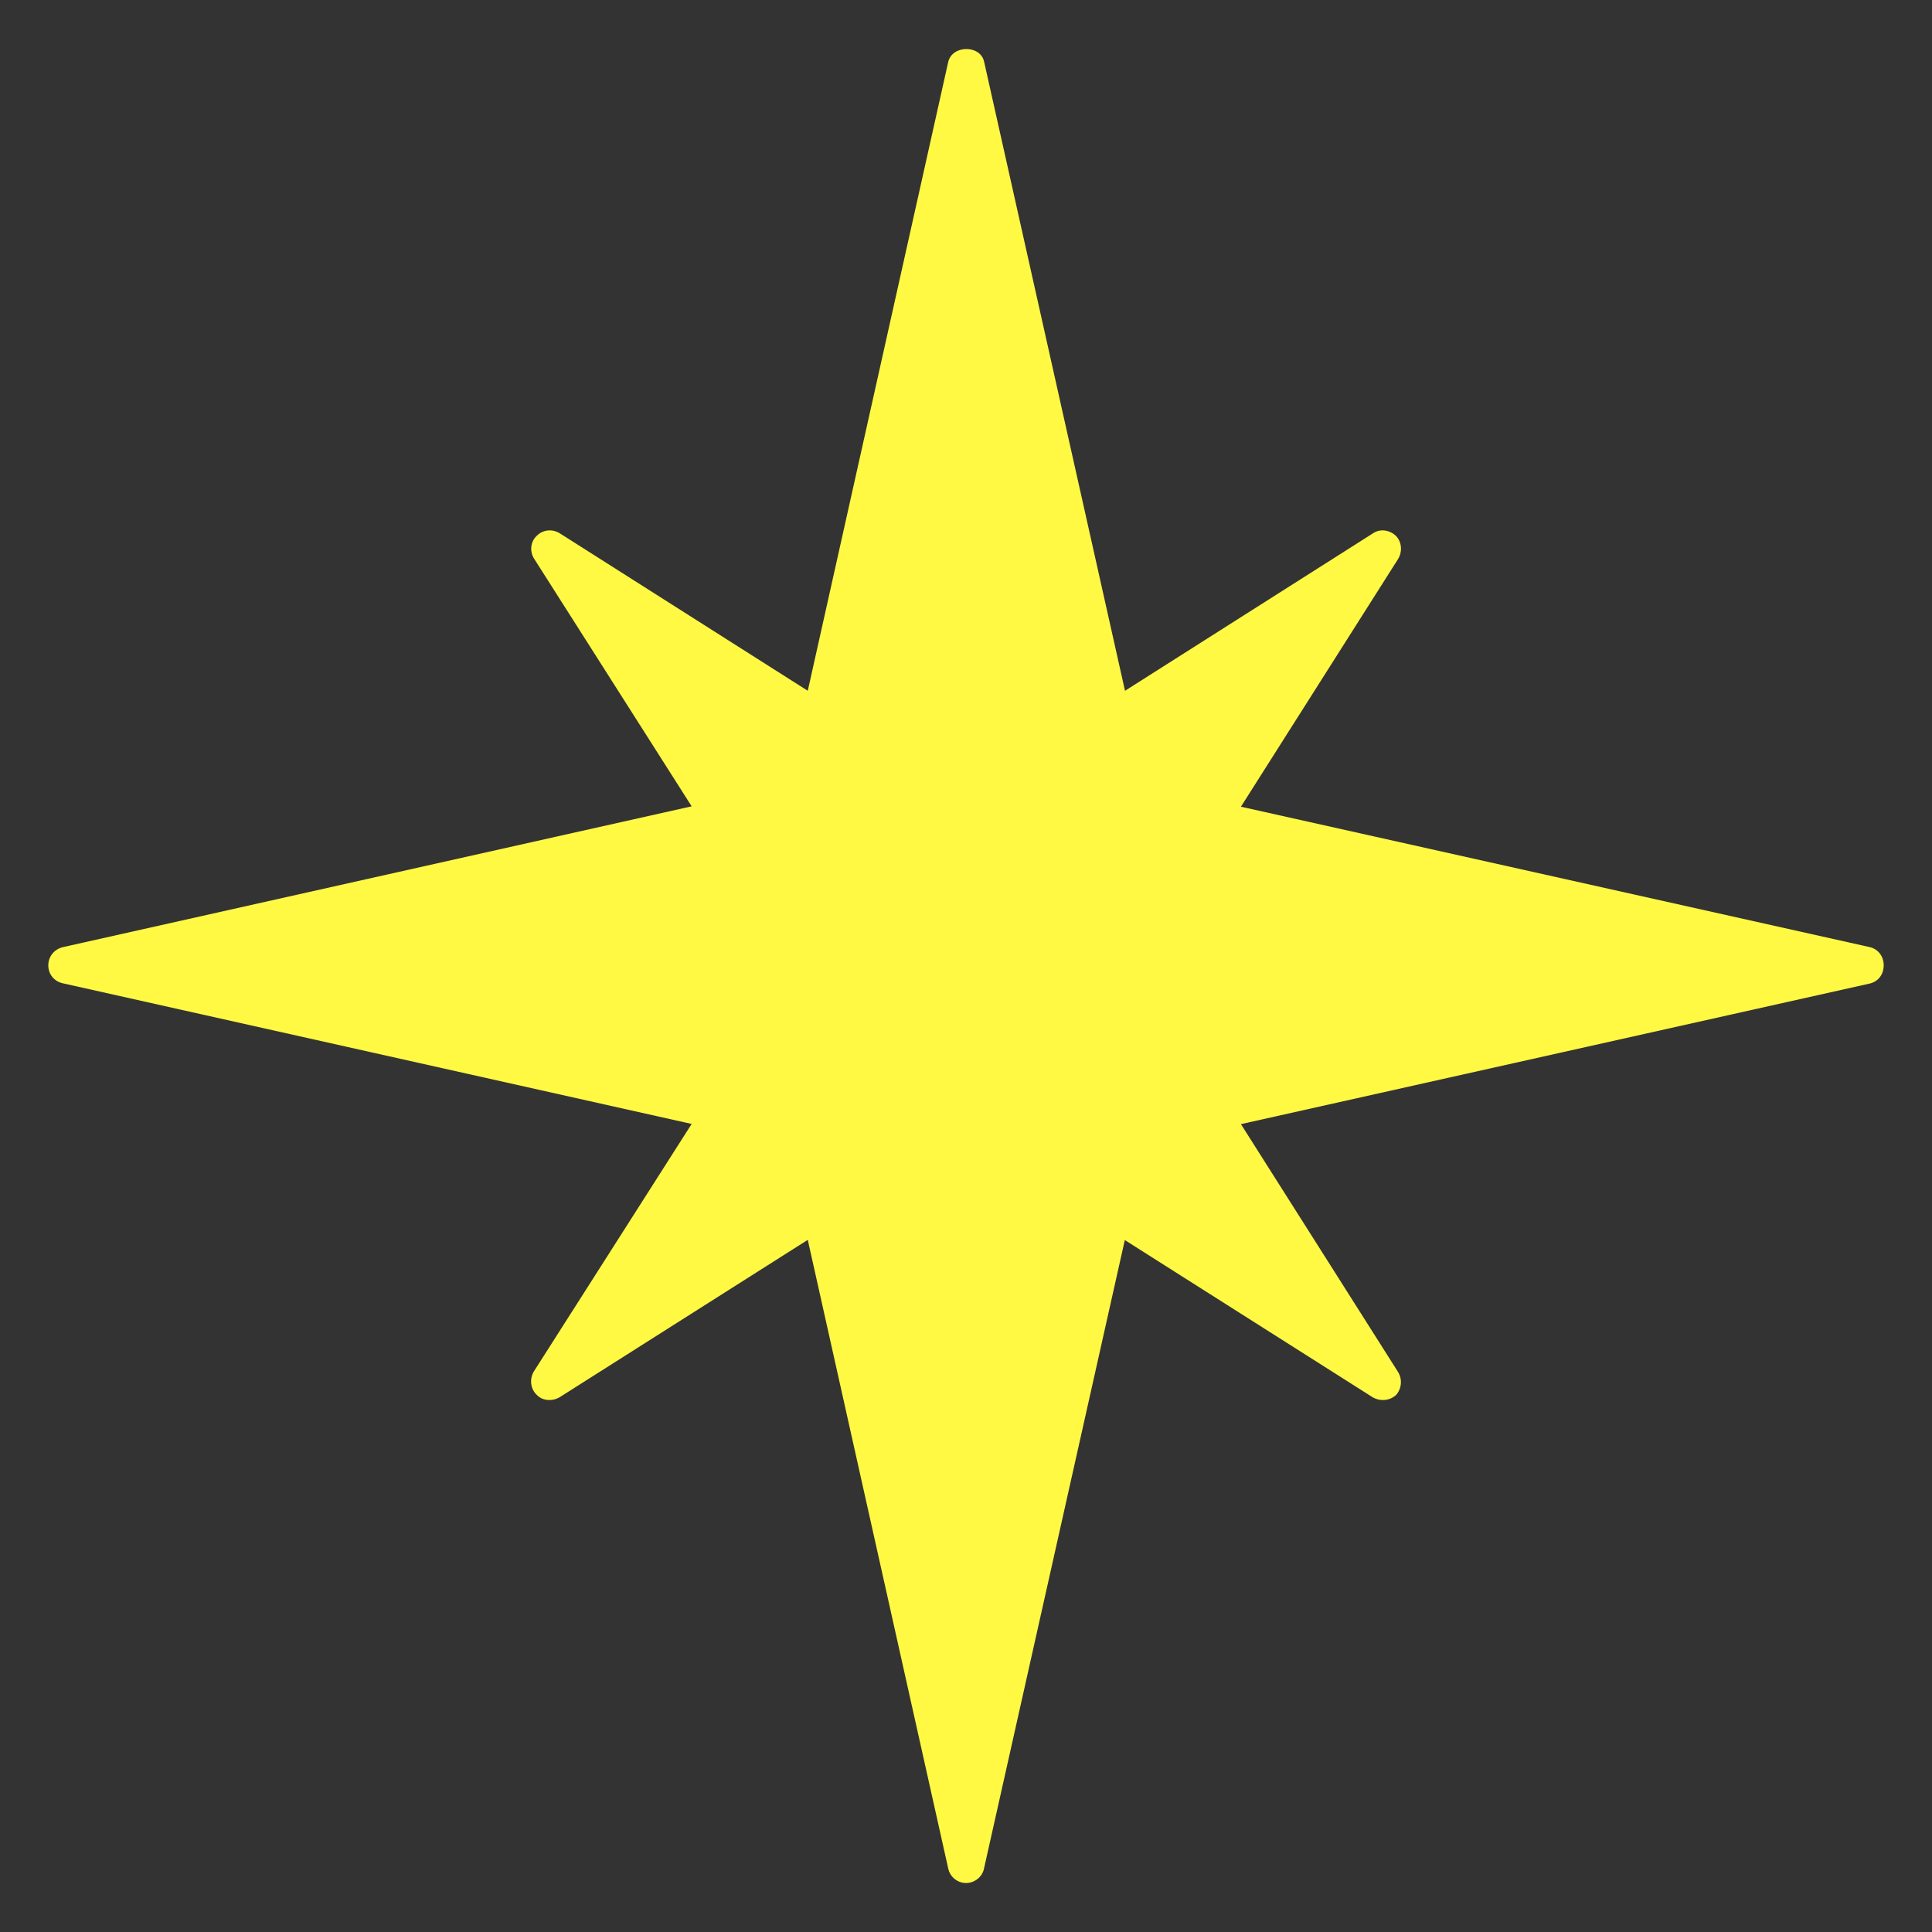
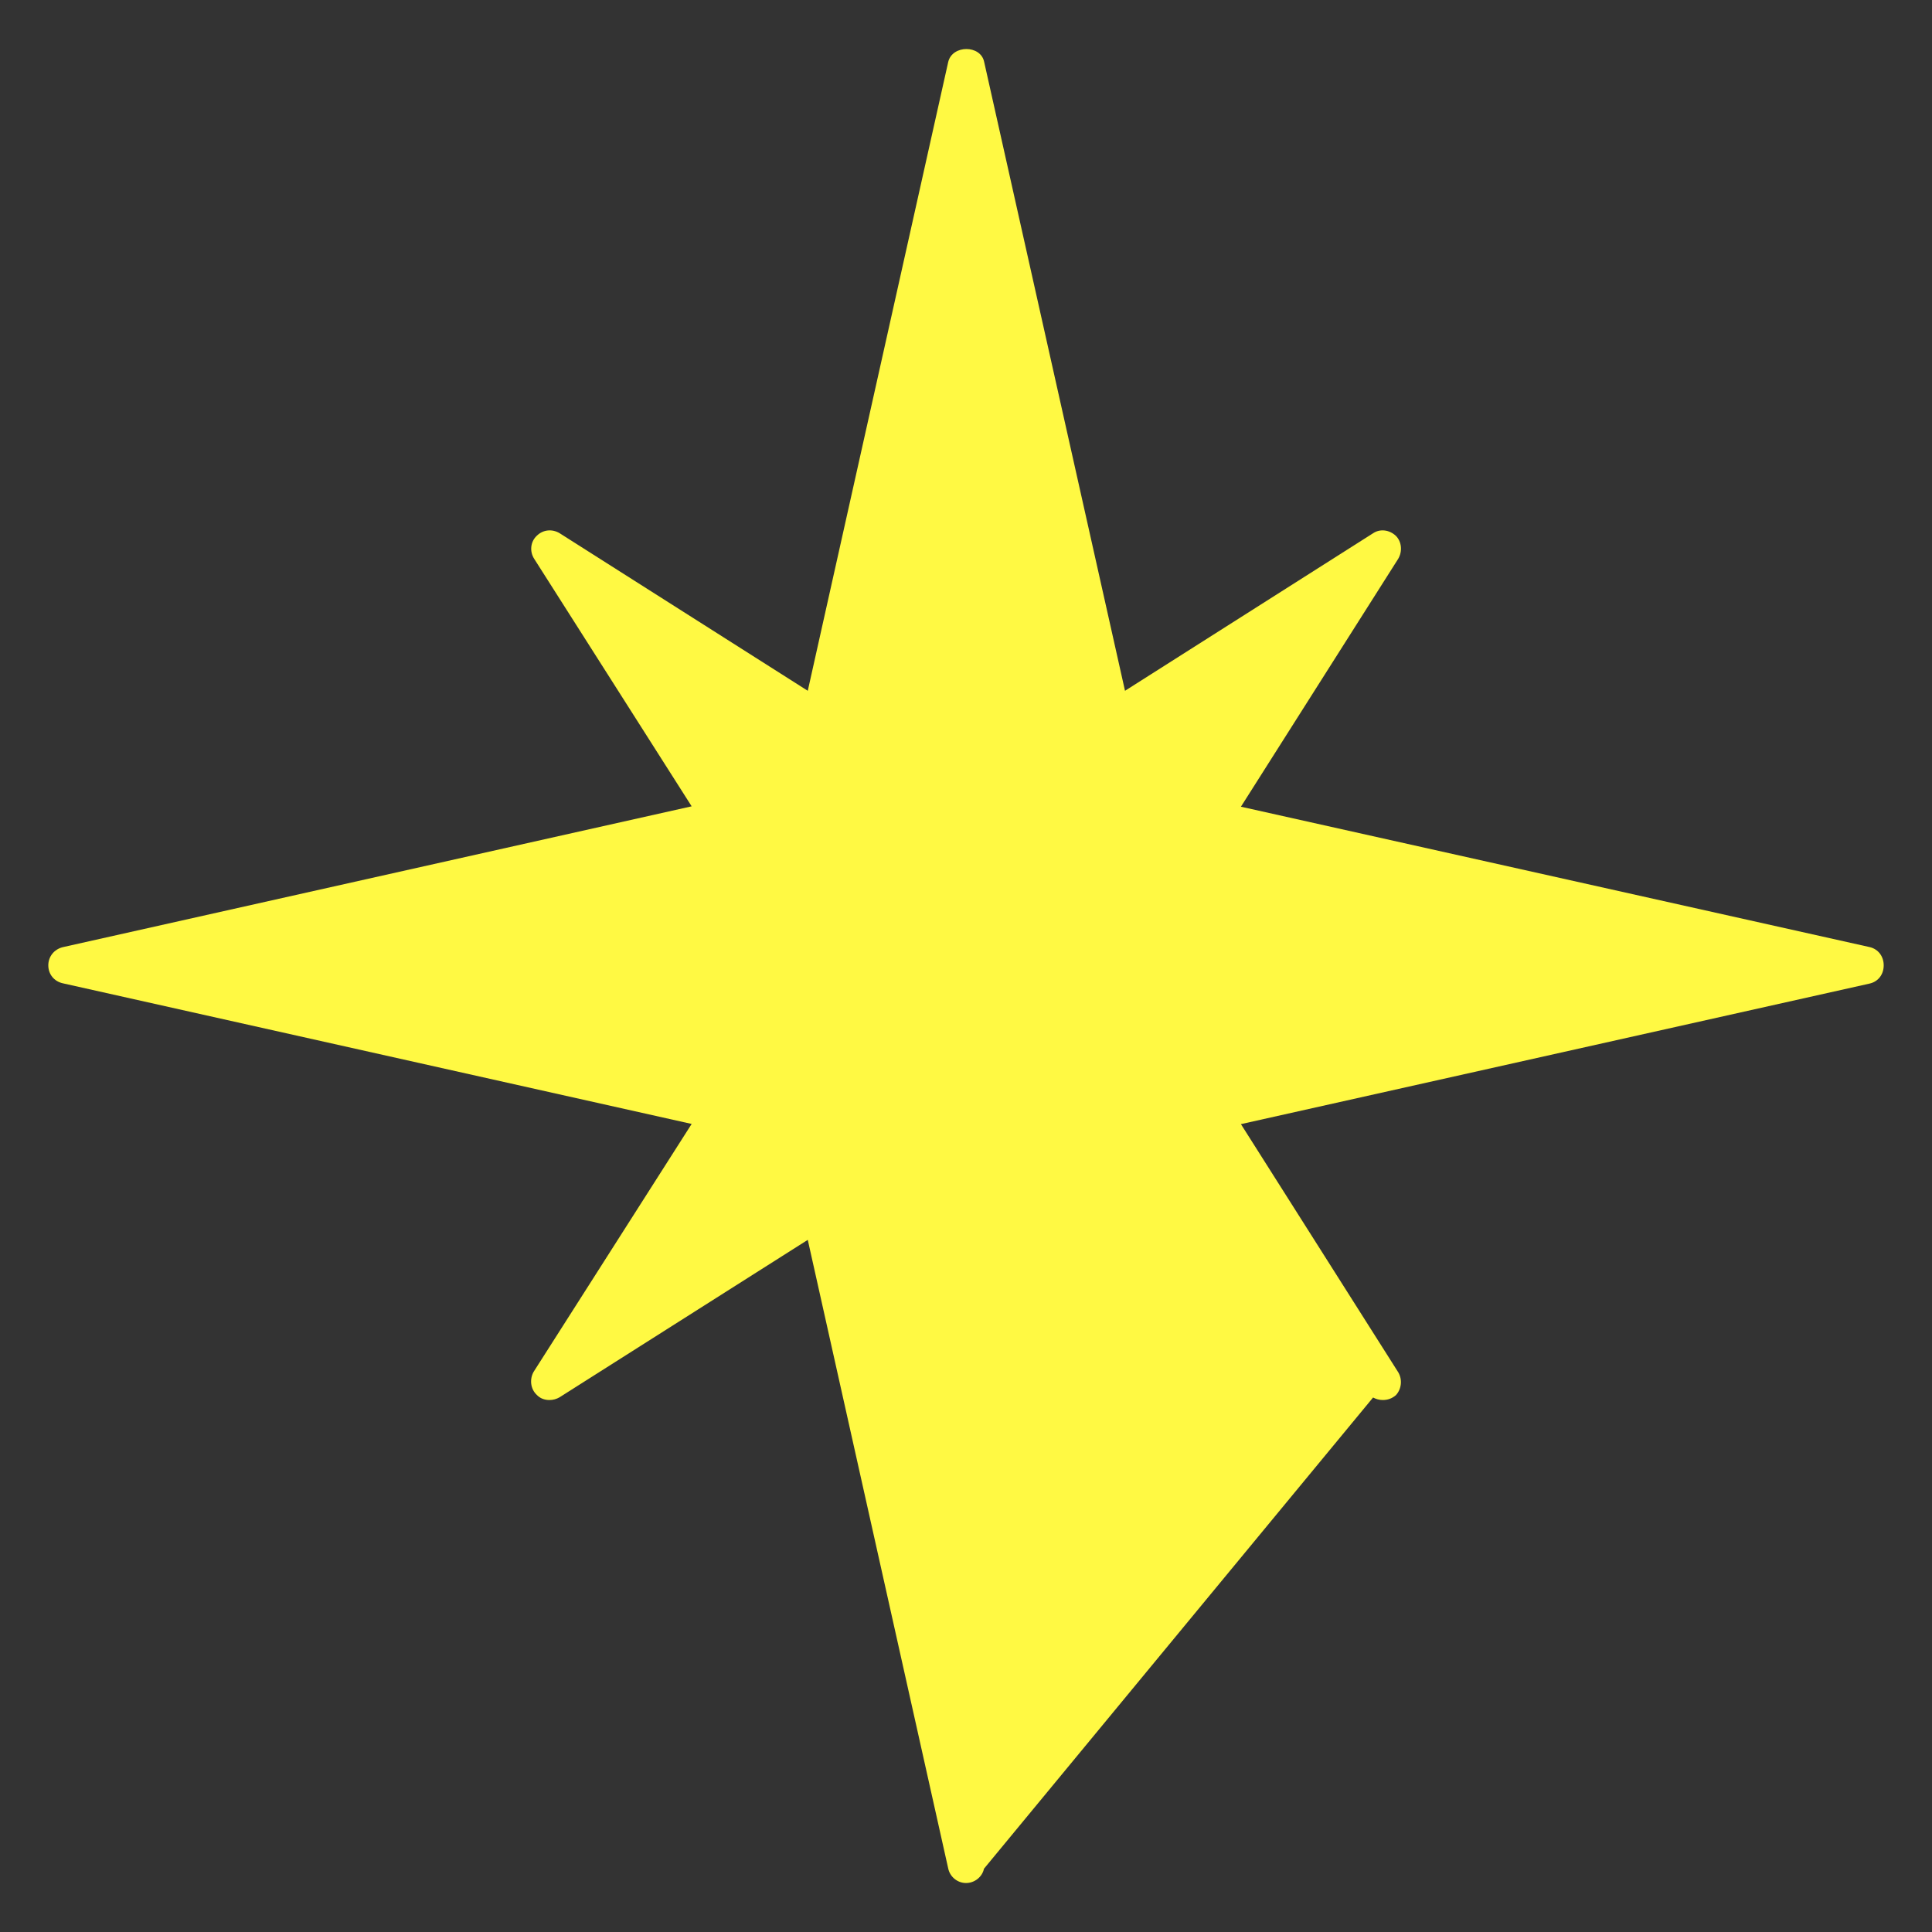
<svg xmlns="http://www.w3.org/2000/svg" width="40" height="40" viewBox="0 0 40 40" fill="none">
  <rect x="0" y="0" width="40" height="40" fill="#333333" stroke="none" />
-   <path d="M39 19.986C39 20.17 38.892 20.318 38.716 20.362L25.692 23.274L28.948 28.41C29.04 28.562 29.016 28.762 28.9 28.886C28.82 28.954 28.732 28.986 28.628 28.986C28.556 28.986 28.488 28.966 28.428 28.934L23.288 25.674L20.372 38.69C20.336 38.862 20.176 38.986 20 38.986C19.824 38.986 19.668 38.858 19.632 38.686L16.724 25.67L11.584 28.93C11.52 28.966 11.452 28.986 11.376 28.986C11.276 28.986 11.184 28.954 11.112 28.878C10.984 28.758 10.96 28.558 11.048 28.402L14.32 23.27L1.3 20.358C1.12 20.318 1 20.17 1 19.986C1 19.806 1.12 19.654 1.3 19.61L14.32 16.694L11.06 11.57C10.96 11.414 10.984 11.214 11.112 11.094C11.24 10.966 11.428 10.946 11.584 11.038L16.724 14.302L19.632 1.282C19.716 0.926 20.304 0.926 20.376 1.282L23.292 14.302L28.432 11.038C28.572 10.946 28.764 10.966 28.9 11.094C29.02 11.214 29.04 11.414 28.948 11.57L25.692 16.702L38.716 19.61C38.892 19.654 39 19.806 39 19.986Z" fill="#FFF943" />
+   <path d="M39 19.986C39 20.17 38.892 20.318 38.716 20.362L25.692 23.274L28.948 28.41C29.04 28.562 29.016 28.762 28.9 28.886C28.82 28.954 28.732 28.986 28.628 28.986C28.556 28.986 28.488 28.966 28.428 28.934L20.372 38.69C20.336 38.862 20.176 38.986 20 38.986C19.824 38.986 19.668 38.858 19.632 38.686L16.724 25.67L11.584 28.93C11.52 28.966 11.452 28.986 11.376 28.986C11.276 28.986 11.184 28.954 11.112 28.878C10.984 28.758 10.96 28.558 11.048 28.402L14.32 23.27L1.3 20.358C1.12 20.318 1 20.17 1 19.986C1 19.806 1.12 19.654 1.3 19.61L14.32 16.694L11.06 11.57C10.96 11.414 10.984 11.214 11.112 11.094C11.24 10.966 11.428 10.946 11.584 11.038L16.724 14.302L19.632 1.282C19.716 0.926 20.304 0.926 20.376 1.282L23.292 14.302L28.432 11.038C28.572 10.946 28.764 10.966 28.9 11.094C29.02 11.214 29.04 11.414 28.948 11.57L25.692 16.702L38.716 19.61C38.892 19.654 39 19.806 39 19.986Z" fill="#FFF943" />
</svg>